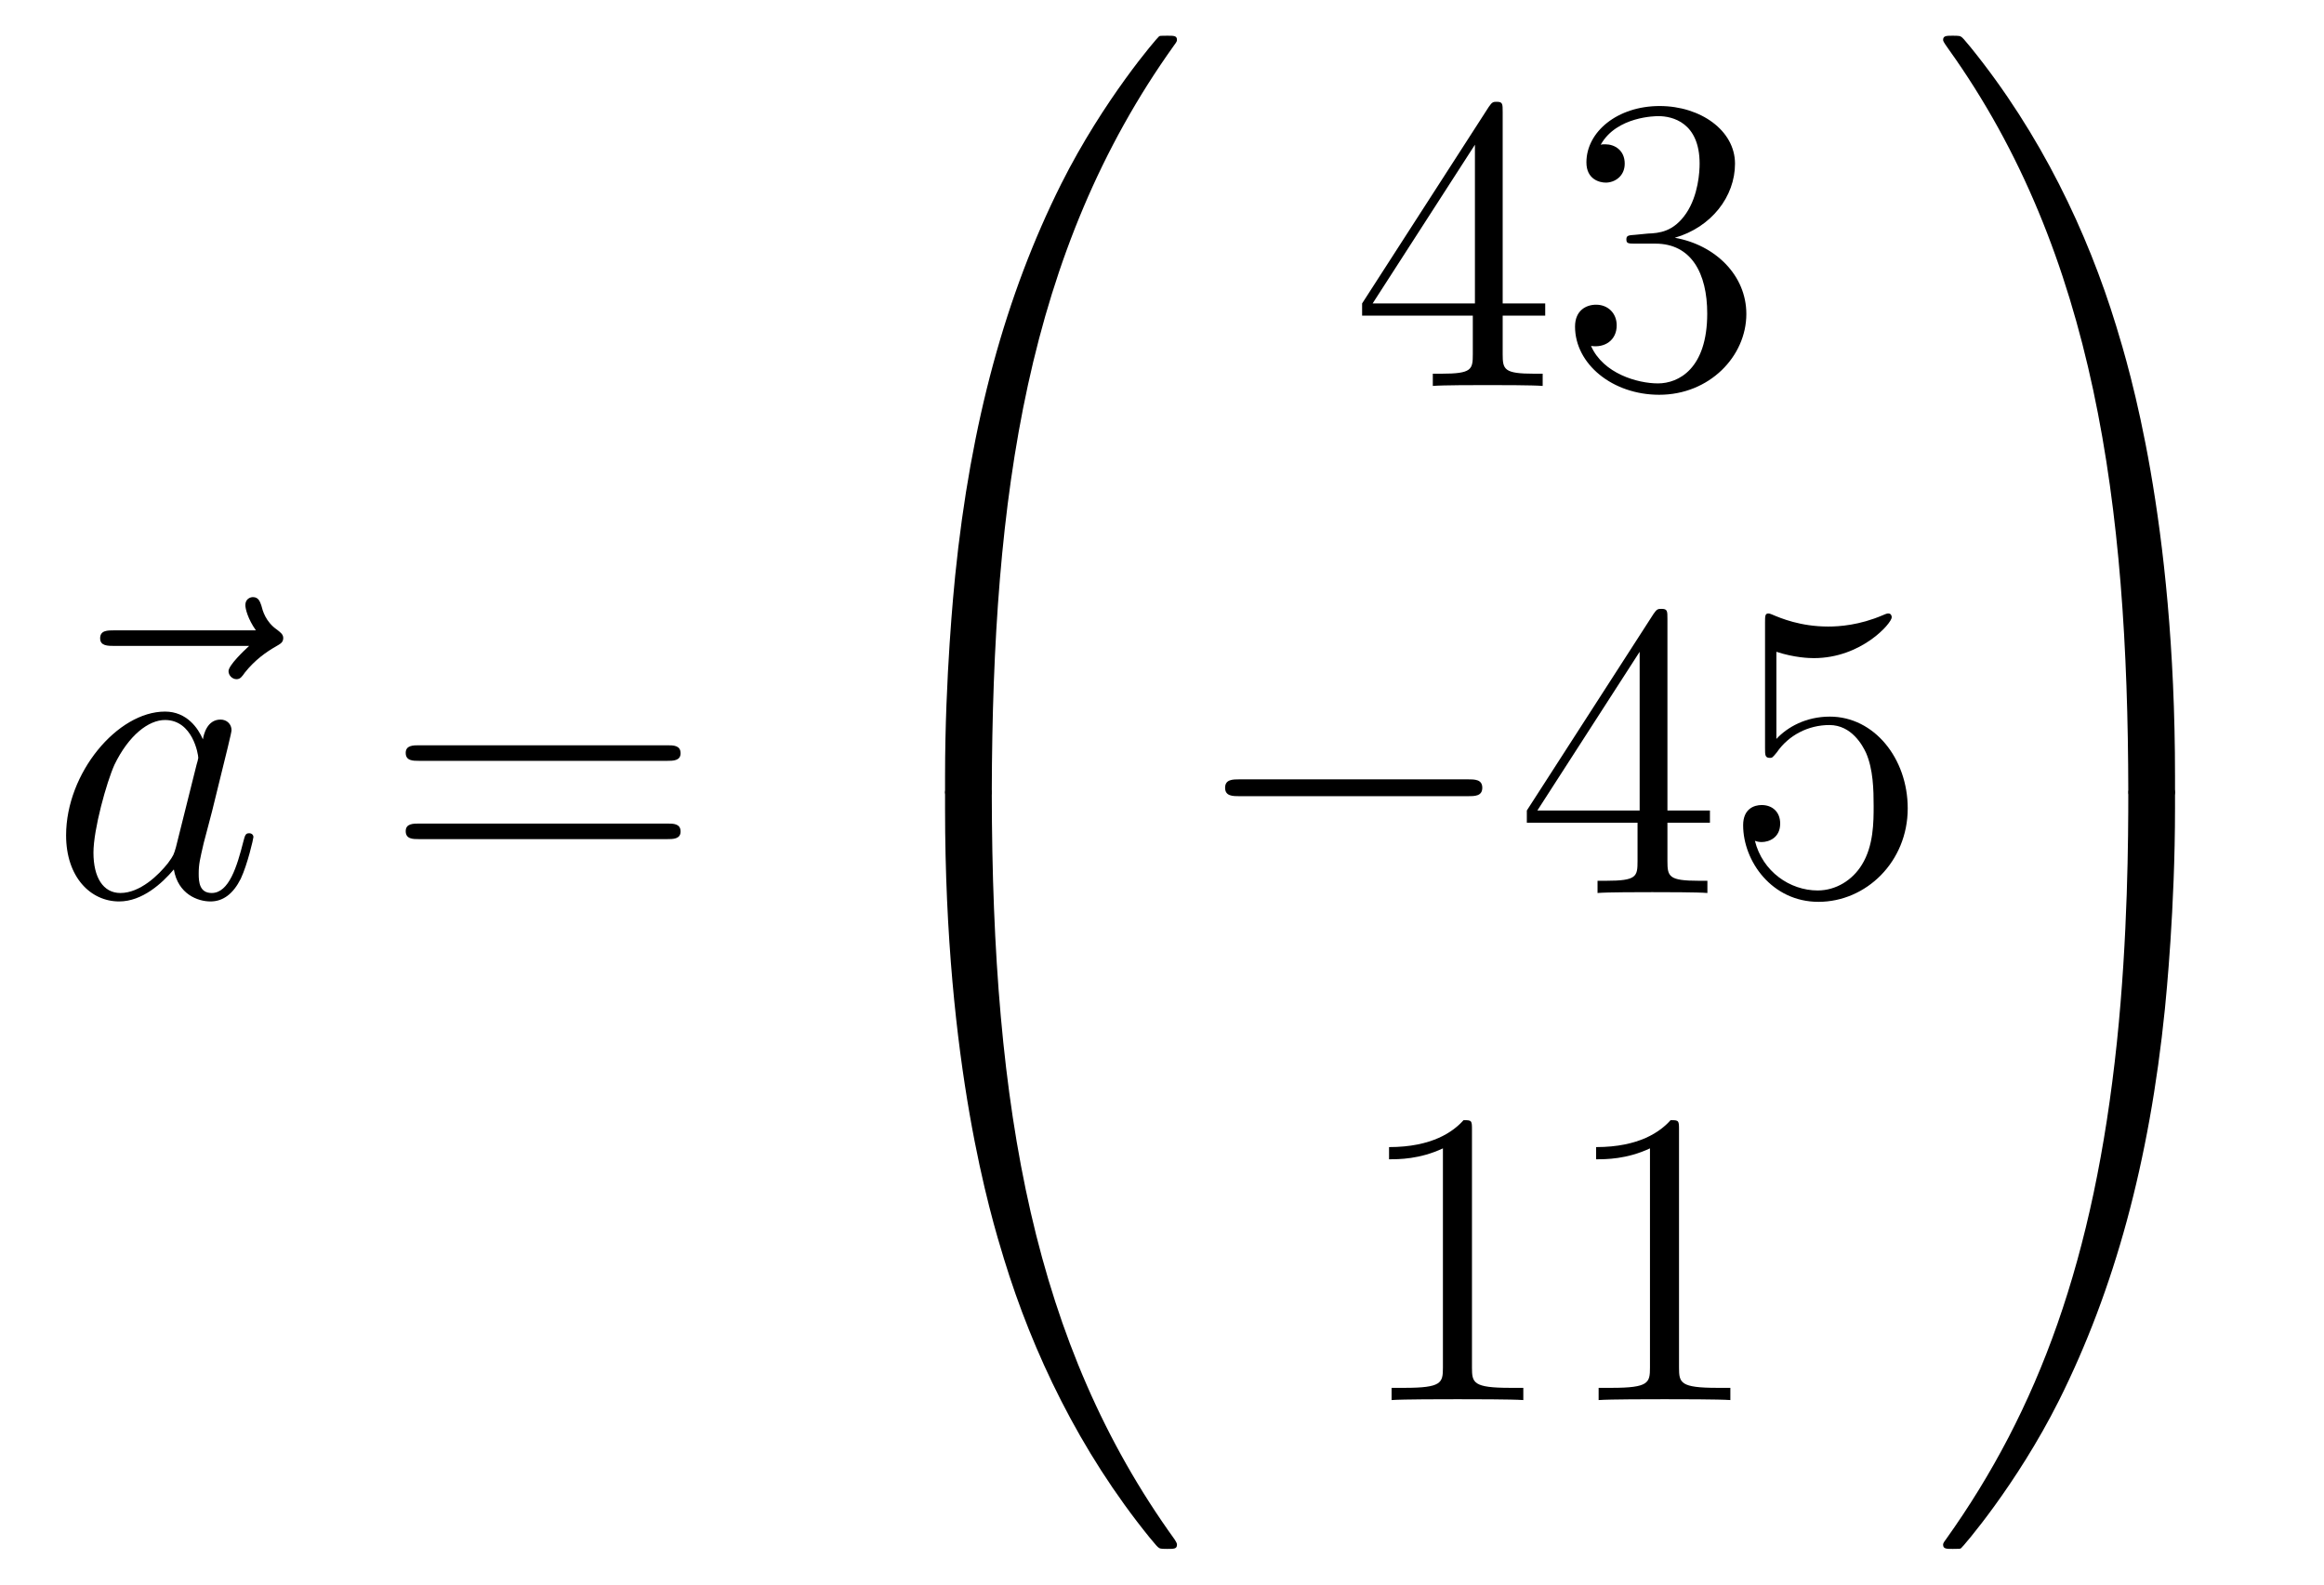
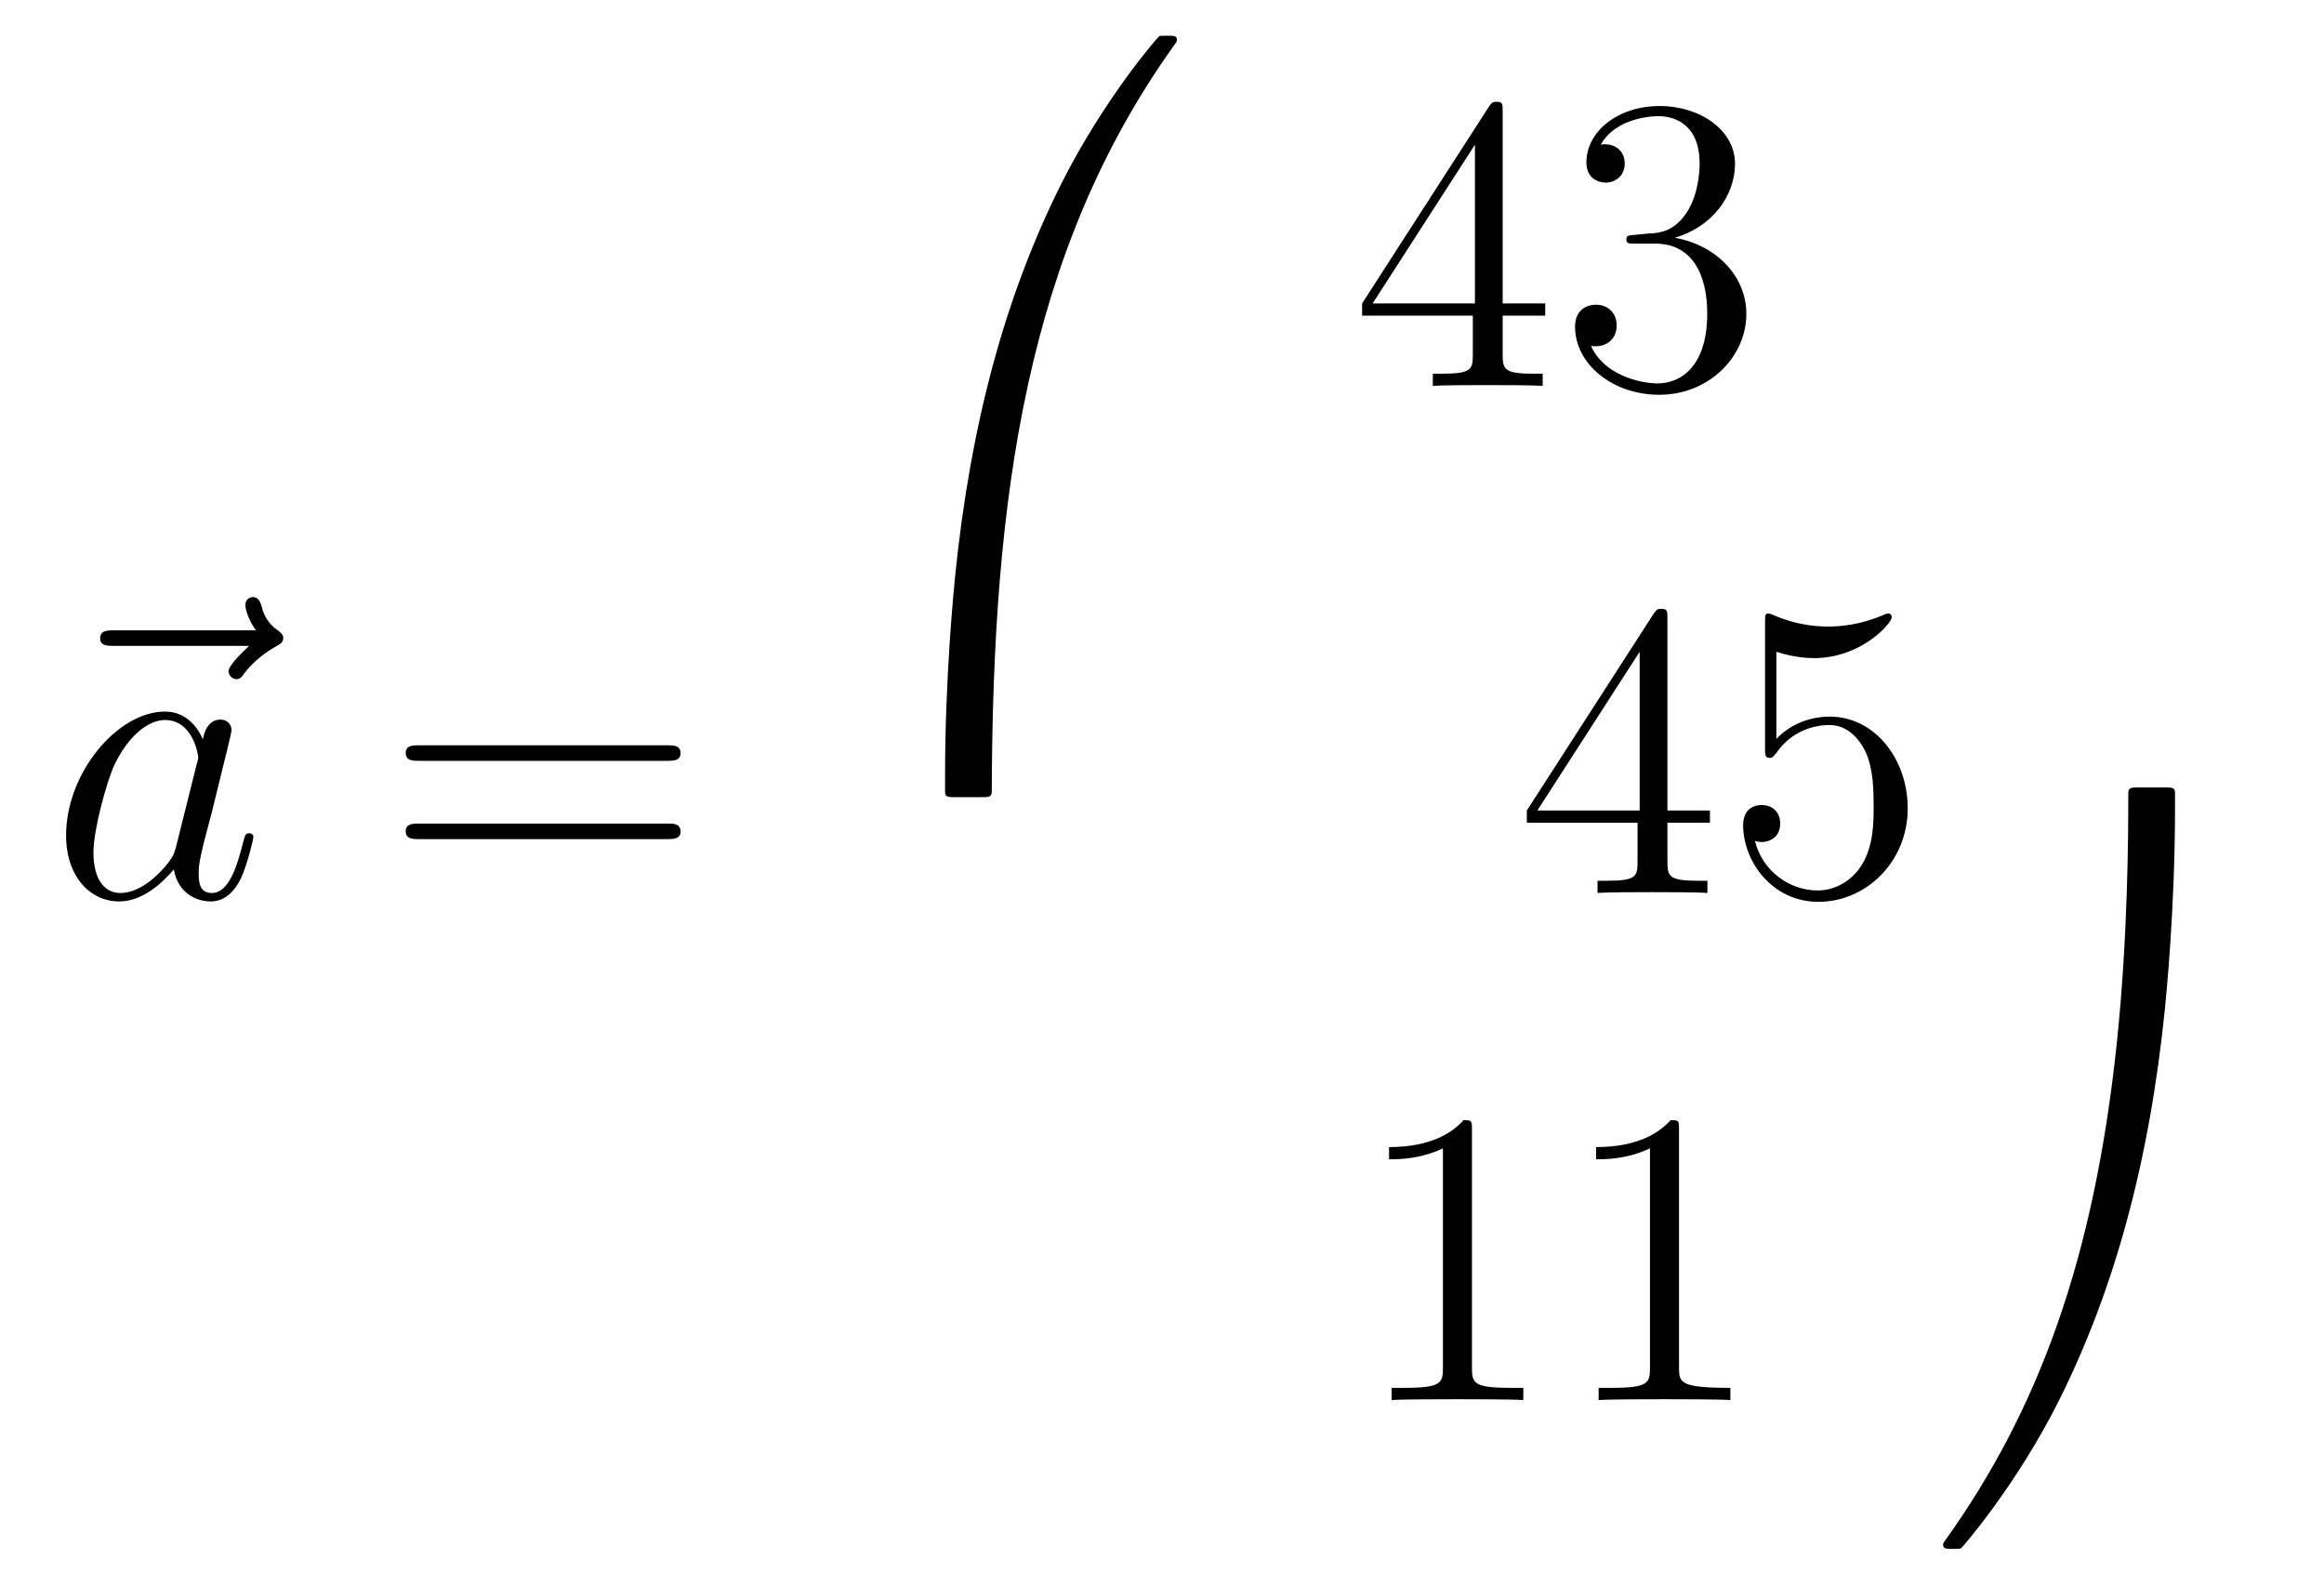
<svg xmlns="http://www.w3.org/2000/svg" height="45pt" version="1.1" viewBox="0 -45 66 45" width="66pt">
  <g id="page1">
    <g transform="matrix(1 0 0 1 -127 622)">
      <path d="M134.075 -648.657C133.932 -648.525 133.49 -648.107 133.49 -647.939C133.49 -647.82 133.597 -647.712 133.717 -647.712C133.824 -647.712 133.872 -647.784 133.956 -647.903C134.243 -648.262 134.566 -648.489 134.841 -648.645C134.96 -648.716 135.044 -648.752 135.044 -648.884C135.044 -648.991 134.948 -649.051 134.876 -649.111C134.542 -649.338 134.458 -649.661 134.422 -649.804C134.386 -649.9 134.35 -650.043 134.183 -650.043C134.111 -650.043 133.968 -649.995 133.968 -649.816C133.968 -649.708 134.04 -649.422 134.267 -649.099H130.25C130.047 -649.099 129.844 -649.099 129.844 -648.872C129.844 -648.657 130.059 -648.657 130.25 -648.657H134.075Z" fill-rule="evenodd" />
      <path d="M131.997 -642.942C131.937 -642.739 131.937 -642.715 131.77 -642.488C131.507 -642.153 130.981 -641.64 130.419 -641.64C129.929 -641.64 129.654 -642.082 129.654 -642.787C129.654 -643.445 130.025 -644.783 130.252 -645.286C130.658 -646.122 131.22 -646.553 131.686 -646.553C132.475 -646.553 132.631 -645.573 132.631 -645.477C132.631 -645.465 132.595 -645.309 132.583 -645.286L131.997 -642.942ZM132.762 -646.003C132.631 -646.313 132.308 -646.792 131.686 -646.792C130.335 -646.792 128.877 -645.047 128.877 -643.277C128.877 -642.094 129.57 -641.4 130.383 -641.4C131.041 -641.4 131.603 -641.914 131.937 -642.309C132.057 -641.604 132.619 -641.4 132.977 -641.4C133.336 -641.4 133.623 -641.616 133.838 -642.046C134.029 -642.453 134.197 -643.182 134.197 -643.229C134.197 -643.289 134.149 -643.337 134.077 -643.337C133.97 -643.337 133.958 -643.277 133.91 -643.098C133.731 -642.393 133.503 -641.64 133.013 -641.64C132.666 -641.64 132.643 -641.95 132.643 -642.189C132.643 -642.464 132.679 -642.596 132.786 -643.062C132.87 -643.361 132.93 -643.624 133.025 -643.971C133.467 -645.764 133.575 -646.194 133.575 -646.266C133.575 -646.433 133.444 -646.565 133.264 -646.565C132.882 -646.565 132.786 -646.146 132.762 -646.003Z" fill-rule="evenodd" />
      <path d="M145.945 -645.393C146.112 -645.393 146.328 -645.393 146.328 -645.608C146.328 -645.835 146.124 -645.835 145.945 -645.835H138.904C138.737 -645.835 138.522 -645.835 138.522 -645.62C138.522 -645.393 138.725 -645.393 138.904 -645.393H145.945ZM145.945 -643.17C146.112 -643.17 146.328 -643.17 146.328 -643.385C146.328 -643.612 146.124 -643.612 145.945 -643.612H138.904C138.737 -643.612 138.522 -643.612 138.522 -643.397C138.522 -643.17 138.725 -643.17 138.904 -643.17H145.945Z" fill-rule="evenodd" />
      <path d="M154.831 -644.361C155.094 -644.361 155.166 -644.361 155.166 -644.529C155.189 -652.908 156.158 -659.866 160.342 -665.711C160.425 -665.819 160.425 -665.843 160.425 -665.867C160.425 -665.986 160.342 -665.986 160.15 -665.986C159.959 -665.986 159.935 -665.986 159.911 -665.962C159.863 -665.927 158.345 -664.181 157.138 -661.778C155.56 -658.623 154.568 -655 154.126 -650.649C154.09 -650.278 153.839 -647.792 153.839 -644.959V-644.493C153.851 -644.361 153.922 -644.361 154.173 -644.361H154.831Z" fill-rule="evenodd" />
-       <path d="M154.173 -644.638C153.922 -644.638 153.851 -644.638 153.839 -644.506V-644.04C153.839 -636.736 155.142 -632.457 155.512 -631.249C156.325 -628.595 157.652 -625.798 159.648 -623.336C159.828 -623.12 159.875 -623.061 159.923 -623.037C159.947 -623.025 159.959 -623.013 160.15 -623.013C160.342 -623.013 160.425 -623.013 160.425 -623.132C160.425 -623.156 160.425 -623.18 160.354 -623.288C156.373 -628.811 155.178 -635.457 155.166 -644.47C155.166 -644.638 155.094 -644.638 154.831 -644.638H154.173Z" fill-rule="evenodd" />
      <path d="M169.675 -663.822C169.675 -664.049 169.675 -664.109 169.508 -664.109C169.413 -664.109 169.377 -664.109 169.281 -663.966L165.683 -658.383V-658.036H168.827V-656.948C168.827 -656.506 168.803 -656.387 167.93 -656.387H167.691V-656.04C167.966 -656.064 168.91 -656.064 169.245 -656.064S170.536 -656.064 170.811 -656.04V-656.387H170.572C169.711 -656.387 169.675 -656.506 169.675 -656.948V-658.036H170.883V-658.383H169.675V-663.822ZM168.887 -662.89V-658.383H165.982L168.887 -662.89ZM173.44 -660.332C173.236 -660.32 173.188 -660.307 173.188 -660.2C173.188 -660.081 173.248 -660.081 173.463 -660.081H174.013C175.029 -660.081 175.484 -659.244 175.484 -658.096C175.484 -656.53 174.671 -656.112 174.085 -656.112C173.511 -656.112 172.531 -656.387 172.184 -657.176C172.567 -657.116 172.913 -657.331 172.913 -657.761C172.913 -658.108 172.662 -658.347 172.328 -658.347C172.041 -658.347 171.73 -658.18 171.73 -657.726C171.73 -656.662 172.794 -655.789 174.121 -655.789C175.543 -655.789 176.595 -656.877 176.595 -658.084C176.595 -659.184 175.711 -660.045 174.563 -660.248C175.603 -660.547 176.273 -661.419 176.273 -662.352C176.273 -663.296 175.292 -663.989 174.133 -663.989C172.937 -663.989 172.053 -663.26 172.053 -662.388C172.053 -661.909 172.423 -661.814 172.603 -661.814C172.854 -661.814 173.141 -661.993 173.141 -662.352C173.141 -662.734 172.854 -662.902 172.591 -662.902C172.519 -662.902 172.495 -662.902 172.459 -662.89C172.913 -663.702 174.037 -663.702 174.097 -663.702C174.492 -663.702 175.268 -663.523 175.268 -662.352C175.268 -662.125 175.233 -661.455 174.886 -660.941C174.527 -660.415 174.121 -660.379 173.798 -660.367L173.44 -660.332Z" fill-rule="evenodd" />
-       <path d="M168.678 -644.389C168.881 -644.389 169.096 -644.389 169.096 -644.628C169.096 -644.868 168.881 -644.868 168.678 -644.868H162.211C162.008 -644.868 161.792 -644.868 161.792 -644.628C161.792 -644.389 162.008 -644.389 162.211 -644.389H168.678Z" fill-rule="evenodd" />
      <path d="M174.354 -649.422C174.354 -649.649 174.354 -649.709 174.186 -649.709C174.091 -649.709 174.055 -649.709 173.959 -649.566L170.361 -643.983V-643.636H173.505V-642.548C173.505 -642.106 173.481 -641.987 172.608 -641.987H172.369V-641.64C172.644 -641.664 173.589 -641.664 173.923 -641.664S175.215 -641.664 175.489 -641.64V-641.987H175.25C174.39 -641.987 174.354 -642.106 174.354 -642.548V-643.636H175.561V-643.983H174.354V-649.422ZM173.565 -648.49V-643.983H170.66L173.565 -648.49ZM177.448 -648.49C177.962 -648.322 178.381 -648.31 178.512 -648.31C179.863 -648.31 180.724 -649.302 180.724 -649.47C180.724 -649.518 180.7 -649.578 180.628 -649.578C180.604 -649.578 180.58 -649.578 180.473 -649.53C179.803 -649.243 179.229 -649.207 178.919 -649.207C178.13 -649.207 177.568 -649.446 177.341 -649.542C177.257 -649.578 177.233 -649.578 177.221 -649.578C177.126 -649.578 177.126 -649.506 177.126 -649.314V-645.764C177.126 -645.549 177.126 -645.477 177.269 -645.477C177.329 -645.477 177.341 -645.489 177.46 -645.633C177.795 -646.123 178.357 -646.41 178.954 -646.41C179.588 -646.41 179.899 -645.824 179.994 -645.621C180.198 -645.154 180.21 -644.569 180.21 -644.114C180.21 -643.66 180.21 -642.979 179.875 -642.441C179.612 -642.011 179.146 -641.712 178.62 -641.712C177.831 -641.712 177.054 -642.25 176.838 -643.122C176.898 -643.098 176.97 -643.087 177.03 -643.087C177.233 -643.087 177.556 -643.206 177.556 -643.612C177.556 -643.947 177.329 -644.138 177.03 -644.138C176.815 -644.138 176.504 -644.031 176.504 -643.565C176.504 -642.548 177.317 -641.389 178.644 -641.389C179.994 -641.389 181.178 -642.525 181.178 -644.043C181.178 -645.465 180.222 -646.649 178.967 -646.649C178.285 -646.649 177.759 -646.35 177.448 -646.015V-648.49Z" fill-rule="evenodd" />
-       <path d="M168.803 -634.902C168.803 -635.178 168.803 -635.189 168.564 -635.189C168.277 -634.867 167.679 -634.424 166.448 -634.424V-634.078C166.723 -634.078 167.32 -634.078 167.978 -634.388V-628.16C167.978 -627.73 167.942 -627.587 166.89 -627.587H166.52V-627.24C166.842 -627.264 168.002 -627.264 168.396 -627.264C168.791 -627.264 169.938 -627.264 170.261 -627.24V-627.587H169.891C168.839 -627.587 168.803 -627.73 168.803 -628.16V-634.902ZM174.683 -634.902C174.683 -635.178 174.683 -635.189 174.444 -635.189C174.157 -634.867 173.559 -634.424 172.328 -634.424V-634.078C172.603 -634.078 173.2 -634.078 173.858 -634.388V-628.16C173.858 -627.73 173.822 -627.587 172.77 -627.587H172.4V-627.24C172.722 -627.264 173.882 -627.264 174.276 -627.264C174.671 -627.264 175.818 -627.264 176.141 -627.24V-627.587H175.771C174.719 -627.587 174.683 -627.73 174.683 -628.16V-634.902Z" fill-rule="evenodd" />
-       <path d="M188.769 -644.959C188.769 -652.263 187.466 -656.542 187.096 -657.75C186.283 -660.404 184.956 -663.201 182.96 -665.663C182.78 -665.879 182.733 -665.938 182.685 -665.962C182.661 -665.974 182.649 -665.986 182.457 -665.986C182.278 -665.986 182.183 -665.986 182.183 -665.867C182.183 -665.843 182.183 -665.819 182.338 -665.604C186.498 -659.794 187.43 -652.622 187.442 -644.529C187.442 -644.361 187.514 -644.361 187.777 -644.361H188.434C188.686 -644.361 188.757 -644.361 188.769 -644.493V-644.959Z" fill-rule="evenodd" />
+       <path d="M168.803 -634.902C168.803 -635.178 168.803 -635.189 168.564 -635.189C168.277 -634.867 167.679 -634.424 166.448 -634.424V-634.078C166.723 -634.078 167.32 -634.078 167.978 -634.388V-628.16C167.978 -627.73 167.942 -627.587 166.89 -627.587H166.52V-627.24C166.842 -627.264 168.002 -627.264 168.396 -627.264C168.791 -627.264 169.938 -627.264 170.261 -627.24V-627.587H169.891C168.839 -627.587 168.803 -627.73 168.803 -628.16V-634.902ZM174.683 -634.902C174.683 -635.178 174.683 -635.189 174.444 -635.189C174.157 -634.867 173.559 -634.424 172.328 -634.424V-634.078C172.603 -634.078 173.2 -634.078 173.858 -634.388V-628.16C173.858 -627.73 173.822 -627.587 172.77 -627.587H172.4V-627.24C172.722 -627.264 173.882 -627.264 174.276 -627.264C174.671 -627.264 175.818 -627.264 176.141 -627.24V-627.587C174.719 -627.587 174.683 -627.73 174.683 -628.16V-634.902Z" fill-rule="evenodd" />
      <path d="M188.769 -644.506C188.757 -644.638 188.686 -644.638 188.434 -644.638H187.777C187.514 -644.638 187.442 -644.638 187.442 -644.47C187.442 -643.239 187.43 -640.394 187.12 -637.417C186.474 -631.237 184.884 -626.958 182.266 -623.288C182.183 -623.18 182.183 -623.156 182.183 -623.132C182.183 -623.013 182.278 -623.013 182.457 -623.013C182.649 -623.013 182.673 -623.013 182.697 -623.037C182.744 -623.073 184.263 -624.818 185.47 -627.221C187.048 -630.377 188.04 -633.998 188.482 -638.35C188.518 -638.72 188.769 -641.207 188.769 -644.04V-644.506Z" fill-rule="evenodd" />
    </g>
  </g>
</svg>